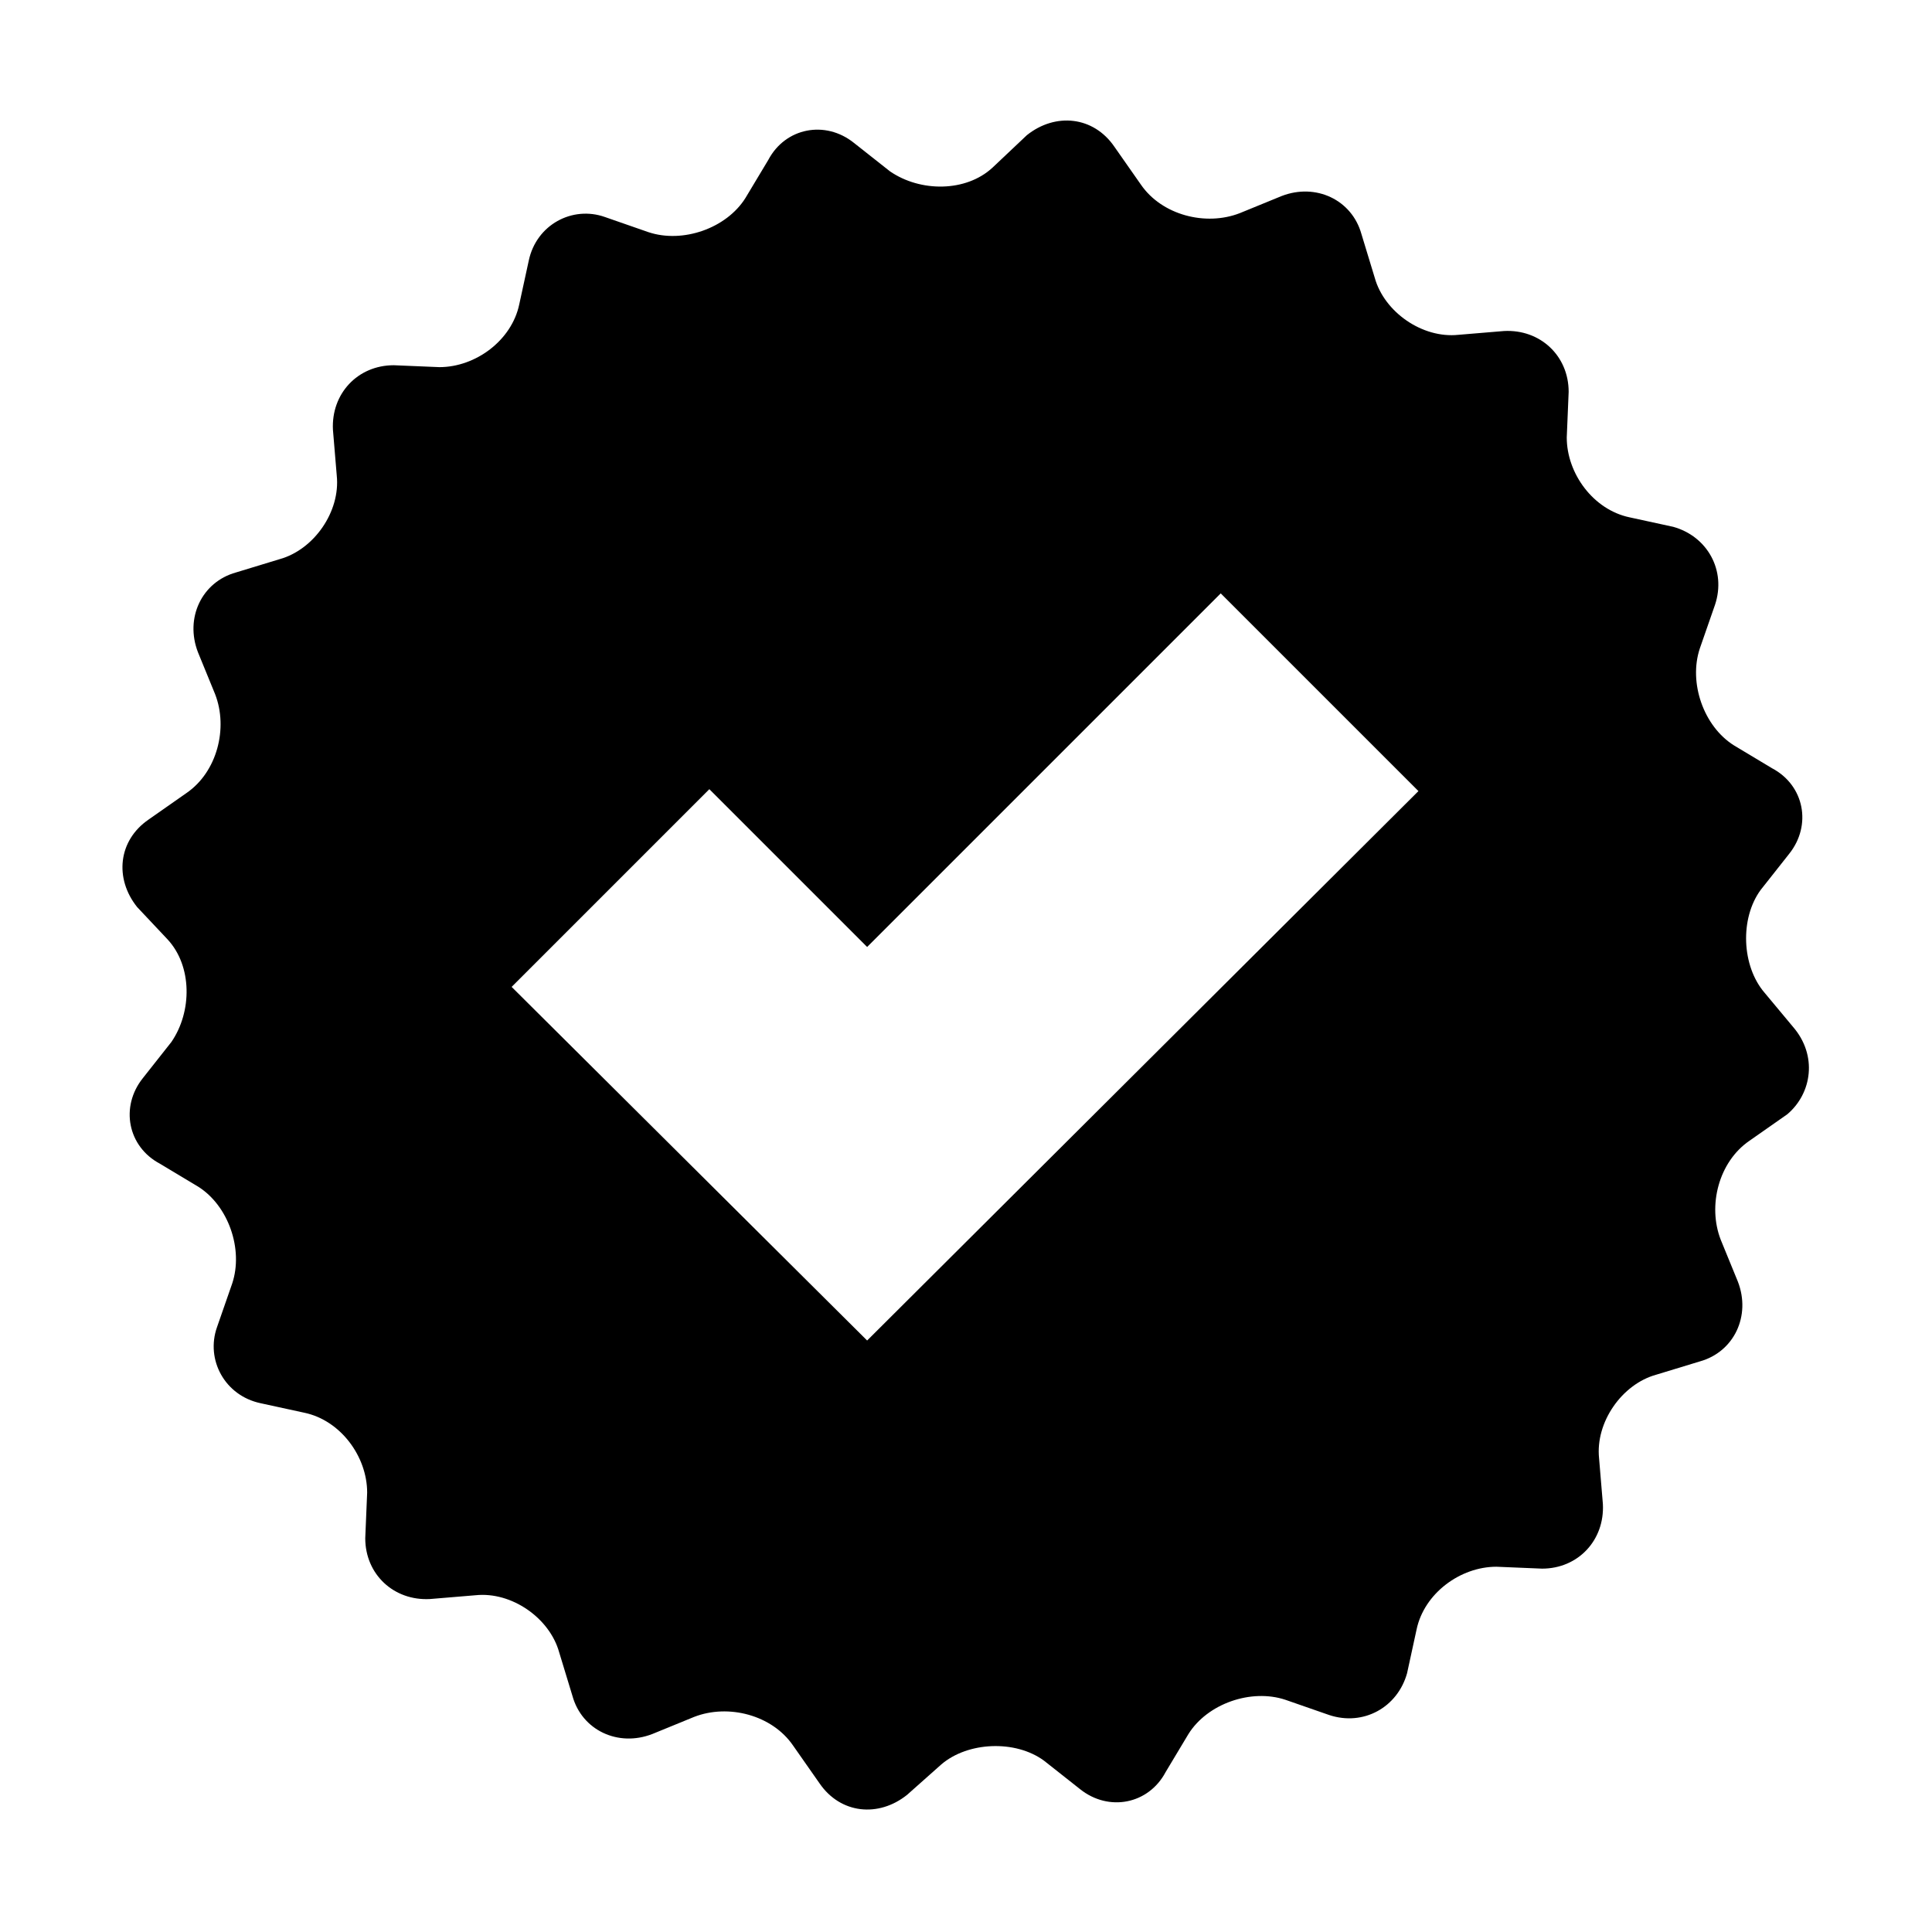
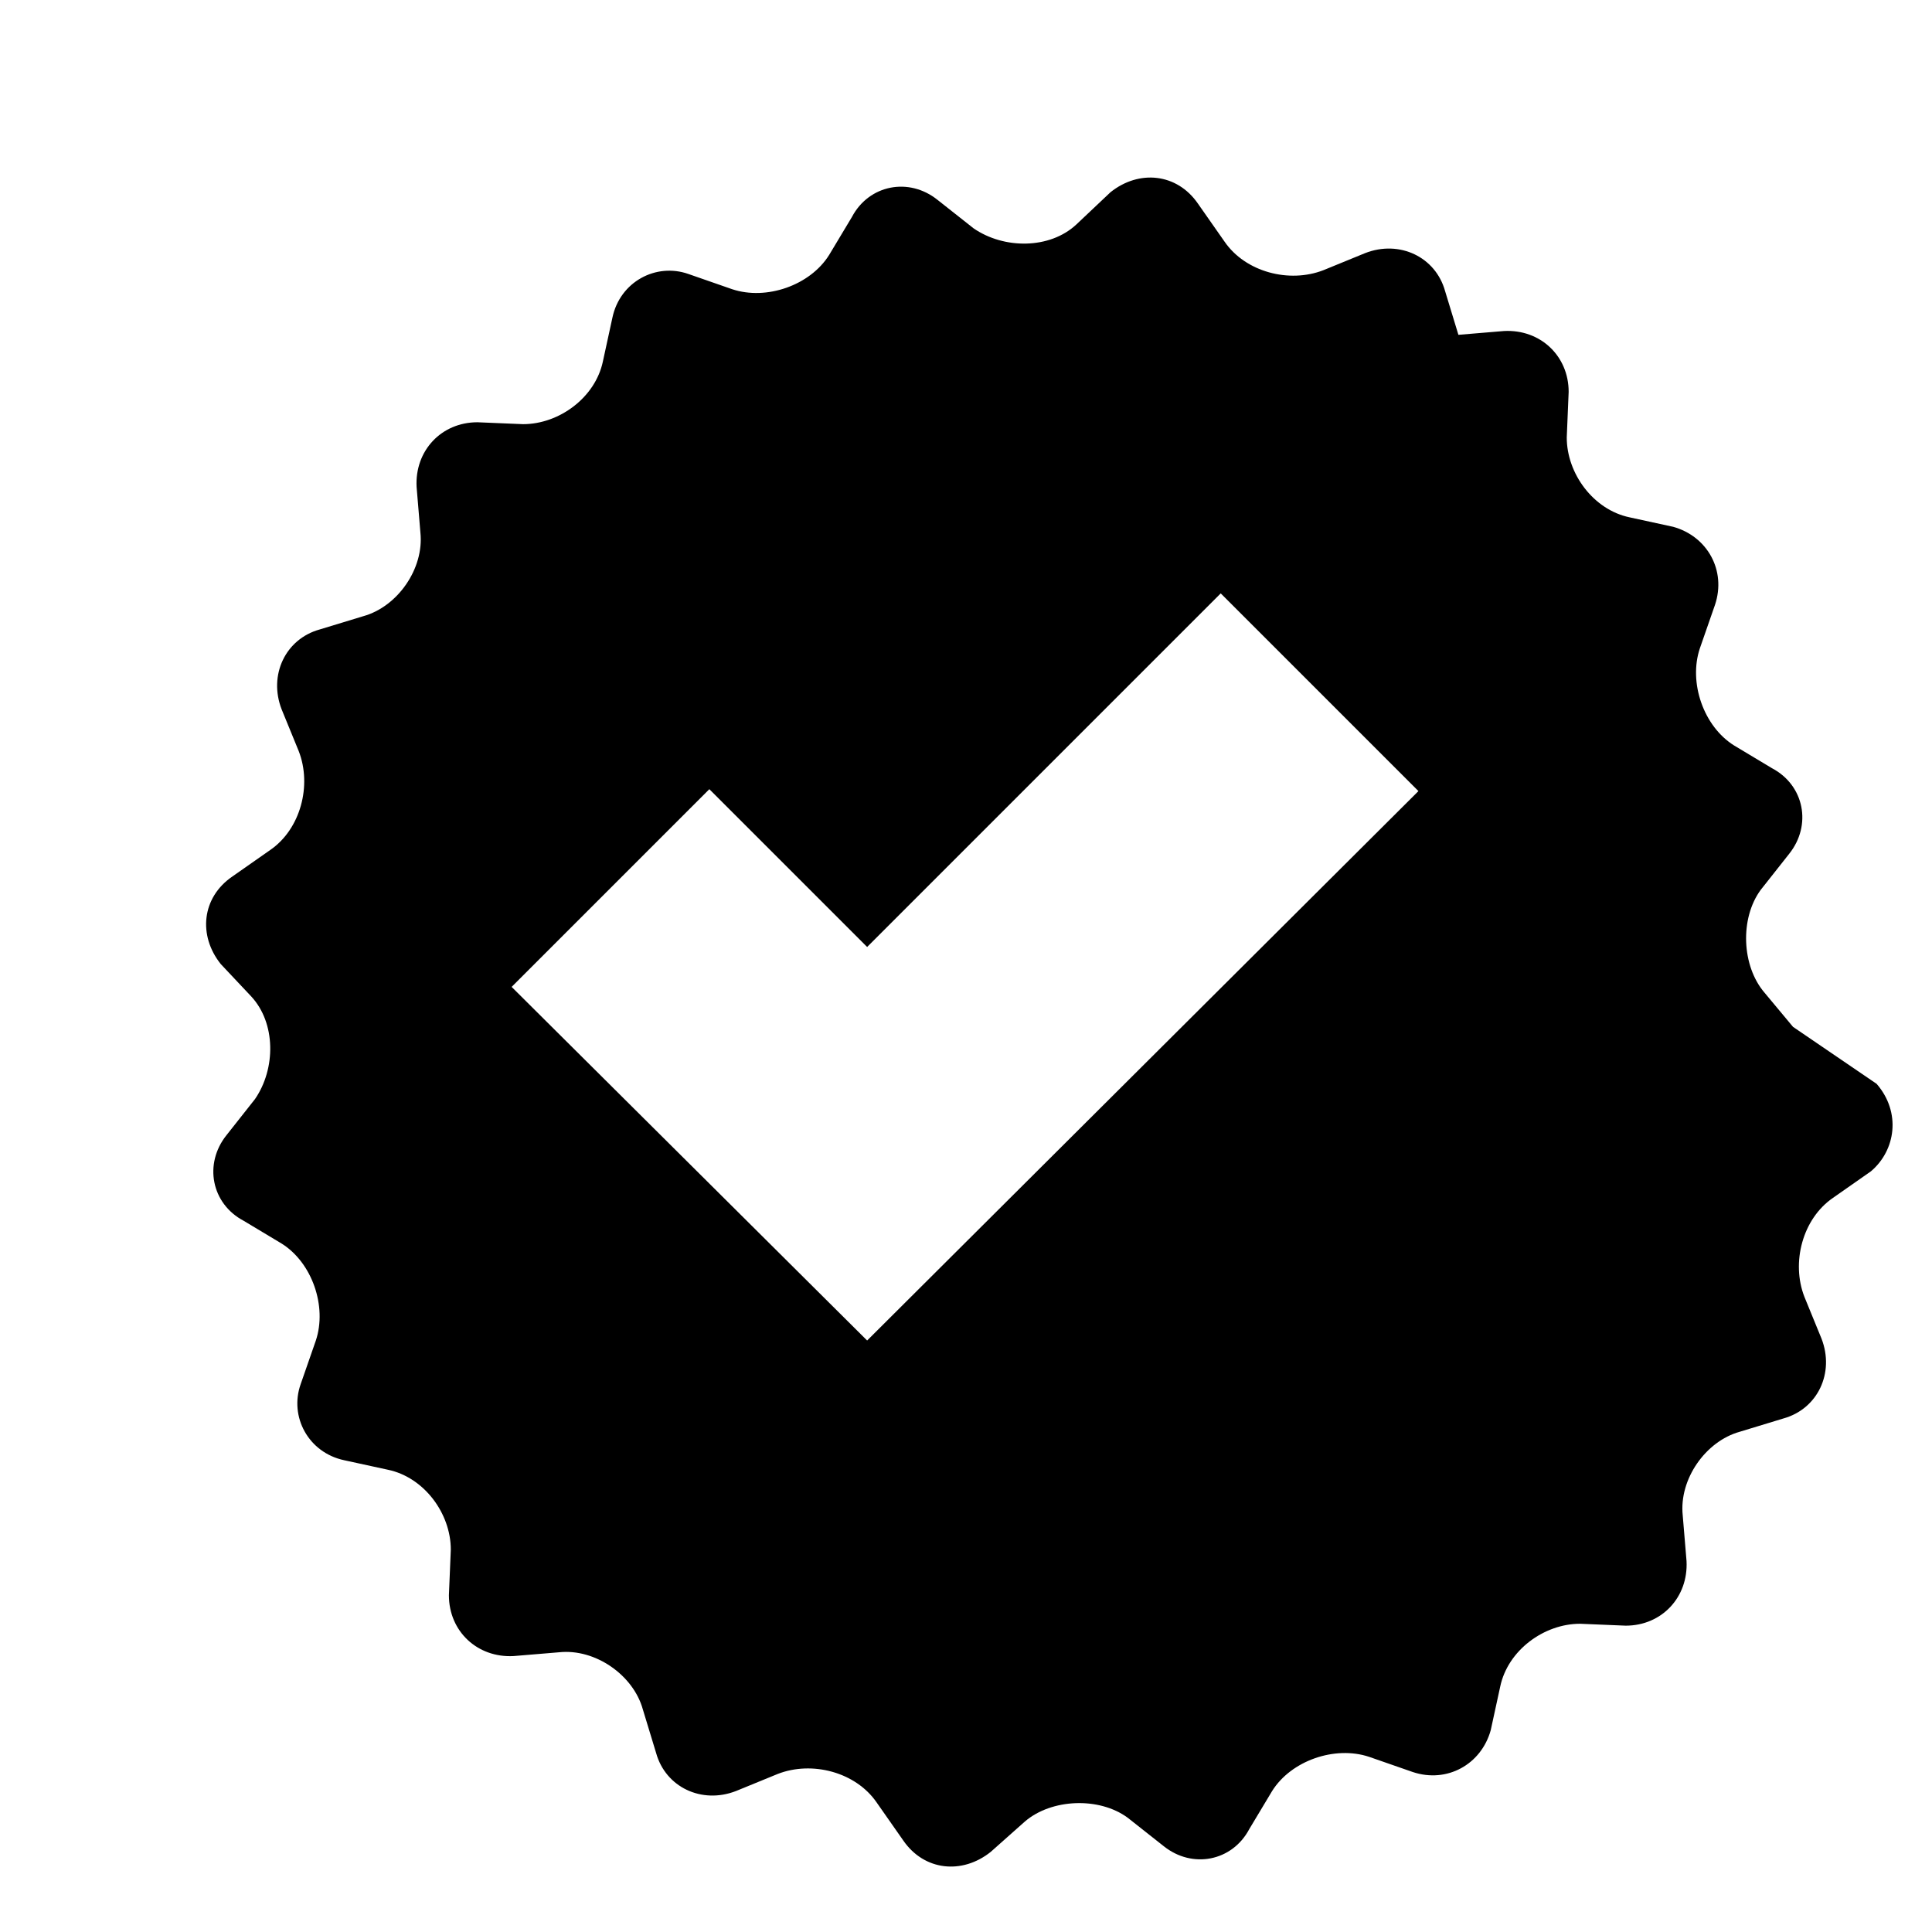
<svg xmlns="http://www.w3.org/2000/svg" fill="#000000" width="800px" height="800px" version="1.1" viewBox="144 144 512 512">
-   <path d="m619.16 416.12-7.559-9.07c-6.047-7.055-6.551-19.648-1.008-27.207l7.559-9.574c6.047-7.559 4.031-18.137-4.535-22.672l-10.078-6.047c-8.062-5.039-12.09-16.625-9.07-25.695l4.031-11.586c3.023-9.07-2.016-18.137-11.082-20.656l-11.586-2.519c-9.574-2.016-16.625-11.586-16.625-21.16l0.504-12.09c0-9.574-7.559-16.625-17.129-16.121l-12.09 1.008c-9.574 1.008-19.648-6.047-22.168-15.113l-3.527-11.586c-2.519-9.07-12.09-13.602-21.16-10.078l-11.082 4.535c-9.07 3.527-20.656 0.504-26.199-7.559l-7.055-10.078c-5.543-8.062-15.617-9.07-23.176-3.023l-9.07 8.57c-7.051 6.551-19.145 6.551-27.203 1.008l-9.574-7.559c-7.559-6.047-18.137-4.031-22.672 4.535l-6.047 10.078c-5.039 8.062-16.625 12.09-25.695 9.07l-11.586-4.031c-8.562-3.023-18.137 2.012-20.152 11.586l-2.519 11.586c-2.016 9.574-11.586 16.625-21.16 16.625l-12.09-0.504c-9.574 0-16.625 7.559-16.121 17.129l1.008 12.09c1.008 9.574-6.047 19.648-15.113 22.168l-11.586 3.527c-9.07 2.519-13.602 12.09-10.078 21.16l4.535 11.082c3.527 9.07 0.504 20.656-7.559 26.199l-10.078 7.055c-8.062 5.543-9.07 15.617-3.023 23.176l8.062 8.566c6.551 7.055 6.551 19.145 1.008 27.207l-7.559 9.574c-6.047 7.559-4.031 18.137 4.535 22.672l10.078 6.047c8.062 5.039 12.09 16.625 9.07 25.695l-4.031 11.586c-3.023 8.559 2.012 18.133 11.586 20.148l11.586 2.519c9.574 2.016 16.625 11.586 16.625 21.16l-0.504 12.09c0 9.574 7.559 16.625 17.129 16.121l12.09-1.008c9.574-1.008 19.648 6.047 22.168 15.113l3.527 11.586c2.519 9.07 12.09 13.602 21.16 10.078l11.082-4.535c9.07-3.527 20.656-0.504 26.199 7.559l7.055 10.078c5.543 8.062 15.617 9.07 23.176 3.023l9.07-8.062c7.055-6.047 19.648-6.551 27.207-1.008l9.574 7.559c7.559 6.047 18.137 4.031 22.672-4.535l6.047-10.078c5.039-8.062 16.625-12.09 25.695-9.07l11.586 4.031c9.07 3.023 18.137-2.016 20.656-11.082l2.519-11.586c2.016-9.574 11.586-16.625 21.16-16.625l12.09 0.504c9.574 0 16.625-7.559 16.121-17.129l-1.008-12.09c-1.008-9.574 6.047-19.648 15.113-22.168l11.586-3.527c9.07-2.519 13.602-12.09 10.078-21.16l-4.535-11.082c-3.527-9.07-0.504-20.656 7.559-26.199l10.078-7.055c6.547-5.543 8.059-15.621 1.508-23.176zm-245.36 83.129-94.211-93.711 52.395-52.395 41.816 41.816 93.707-93.707 52.395 52.395z" />
+   <path d="m619.16 416.12-7.559-9.07c-6.047-7.055-6.551-19.648-1.008-27.207l7.559-9.574c6.047-7.559 4.031-18.137-4.535-22.672l-10.078-6.047c-8.062-5.039-12.09-16.625-9.07-25.695l4.031-11.586c3.023-9.07-2.016-18.137-11.082-20.656l-11.586-2.519c-9.574-2.016-16.625-11.586-16.625-21.16l0.504-12.09c0-9.574-7.559-16.625-17.129-16.121l-12.09 1.008l-3.527-11.586c-2.519-9.07-12.09-13.602-21.16-10.078l-11.082 4.535c-9.07 3.527-20.656 0.504-26.199-7.559l-7.055-10.078c-5.543-8.062-15.617-9.07-23.176-3.023l-9.07 8.57c-7.051 6.551-19.145 6.551-27.203 1.008l-9.574-7.559c-7.559-6.047-18.137-4.031-22.672 4.535l-6.047 10.078c-5.039 8.062-16.625 12.09-25.695 9.07l-11.586-4.031c-8.562-3.023-18.137 2.012-20.152 11.586l-2.519 11.586c-2.016 9.574-11.586 16.625-21.16 16.625l-12.09-0.504c-9.574 0-16.625 7.559-16.121 17.129l1.008 12.09c1.008 9.574-6.047 19.648-15.113 22.168l-11.586 3.527c-9.07 2.519-13.602 12.09-10.078 21.16l4.535 11.082c3.527 9.07 0.504 20.656-7.559 26.199l-10.078 7.055c-8.062 5.543-9.07 15.617-3.023 23.176l8.062 8.566c6.551 7.055 6.551 19.145 1.008 27.207l-7.559 9.574c-6.047 7.559-4.031 18.137 4.535 22.672l10.078 6.047c8.062 5.039 12.09 16.625 9.07 25.695l-4.031 11.586c-3.023 8.559 2.012 18.133 11.586 20.148l11.586 2.519c9.574 2.016 16.625 11.586 16.625 21.16l-0.504 12.09c0 9.574 7.559 16.625 17.129 16.121l12.09-1.008c9.574-1.008 19.648 6.047 22.168 15.113l3.527 11.586c2.519 9.07 12.09 13.602 21.16 10.078l11.082-4.535c9.07-3.527 20.656-0.504 26.199 7.559l7.055 10.078c5.543 8.062 15.617 9.07 23.176 3.023l9.07-8.062c7.055-6.047 19.648-6.551 27.207-1.008l9.574 7.559c7.559 6.047 18.137 4.031 22.672-4.535l6.047-10.078c5.039-8.062 16.625-12.09 25.695-9.07l11.586 4.031c9.07 3.023 18.137-2.016 20.656-11.082l2.519-11.586c2.016-9.574 11.586-16.625 21.16-16.625l12.09 0.504c9.574 0 16.625-7.559 16.121-17.129l-1.008-12.09c-1.008-9.574 6.047-19.648 15.113-22.168l11.586-3.527c9.07-2.519 13.602-12.09 10.078-21.16l-4.535-11.082c-3.527-9.07-0.504-20.656 7.559-26.199l10.078-7.055c6.547-5.543 8.059-15.621 1.508-23.176zm-245.36 83.129-94.211-93.711 52.395-52.395 41.816 41.816 93.707-93.707 52.395 52.395z" />
</svg>